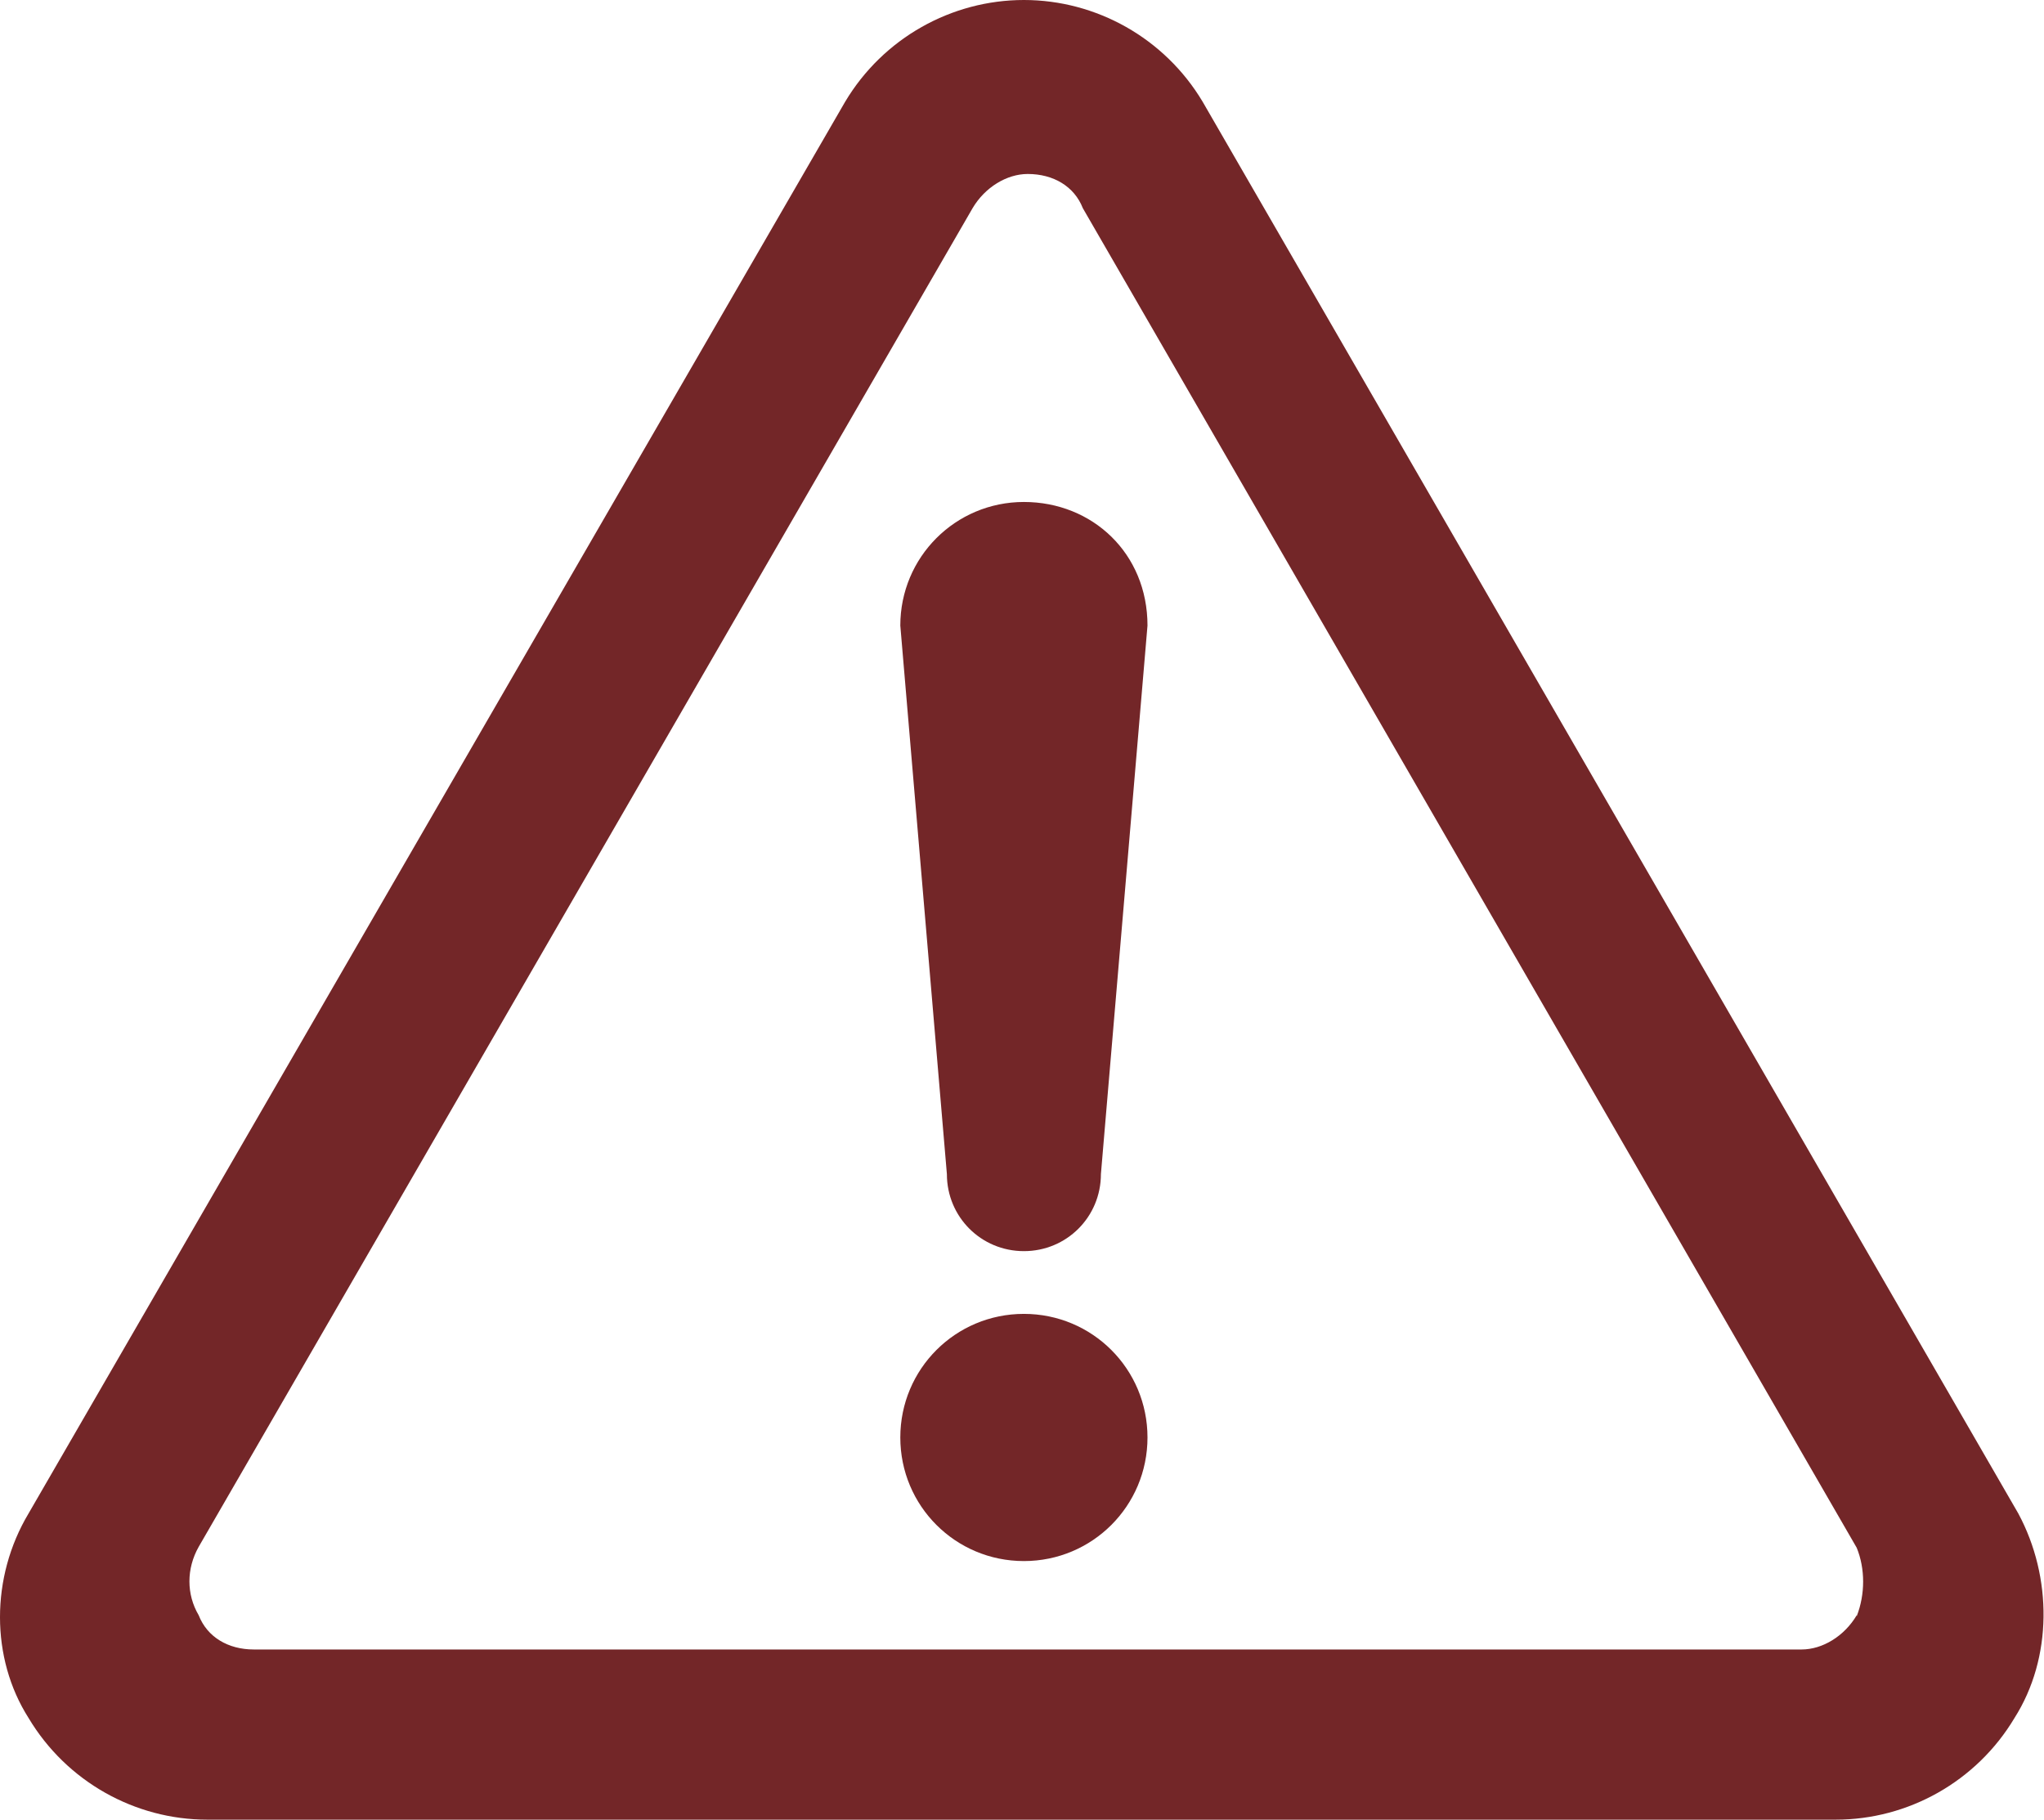
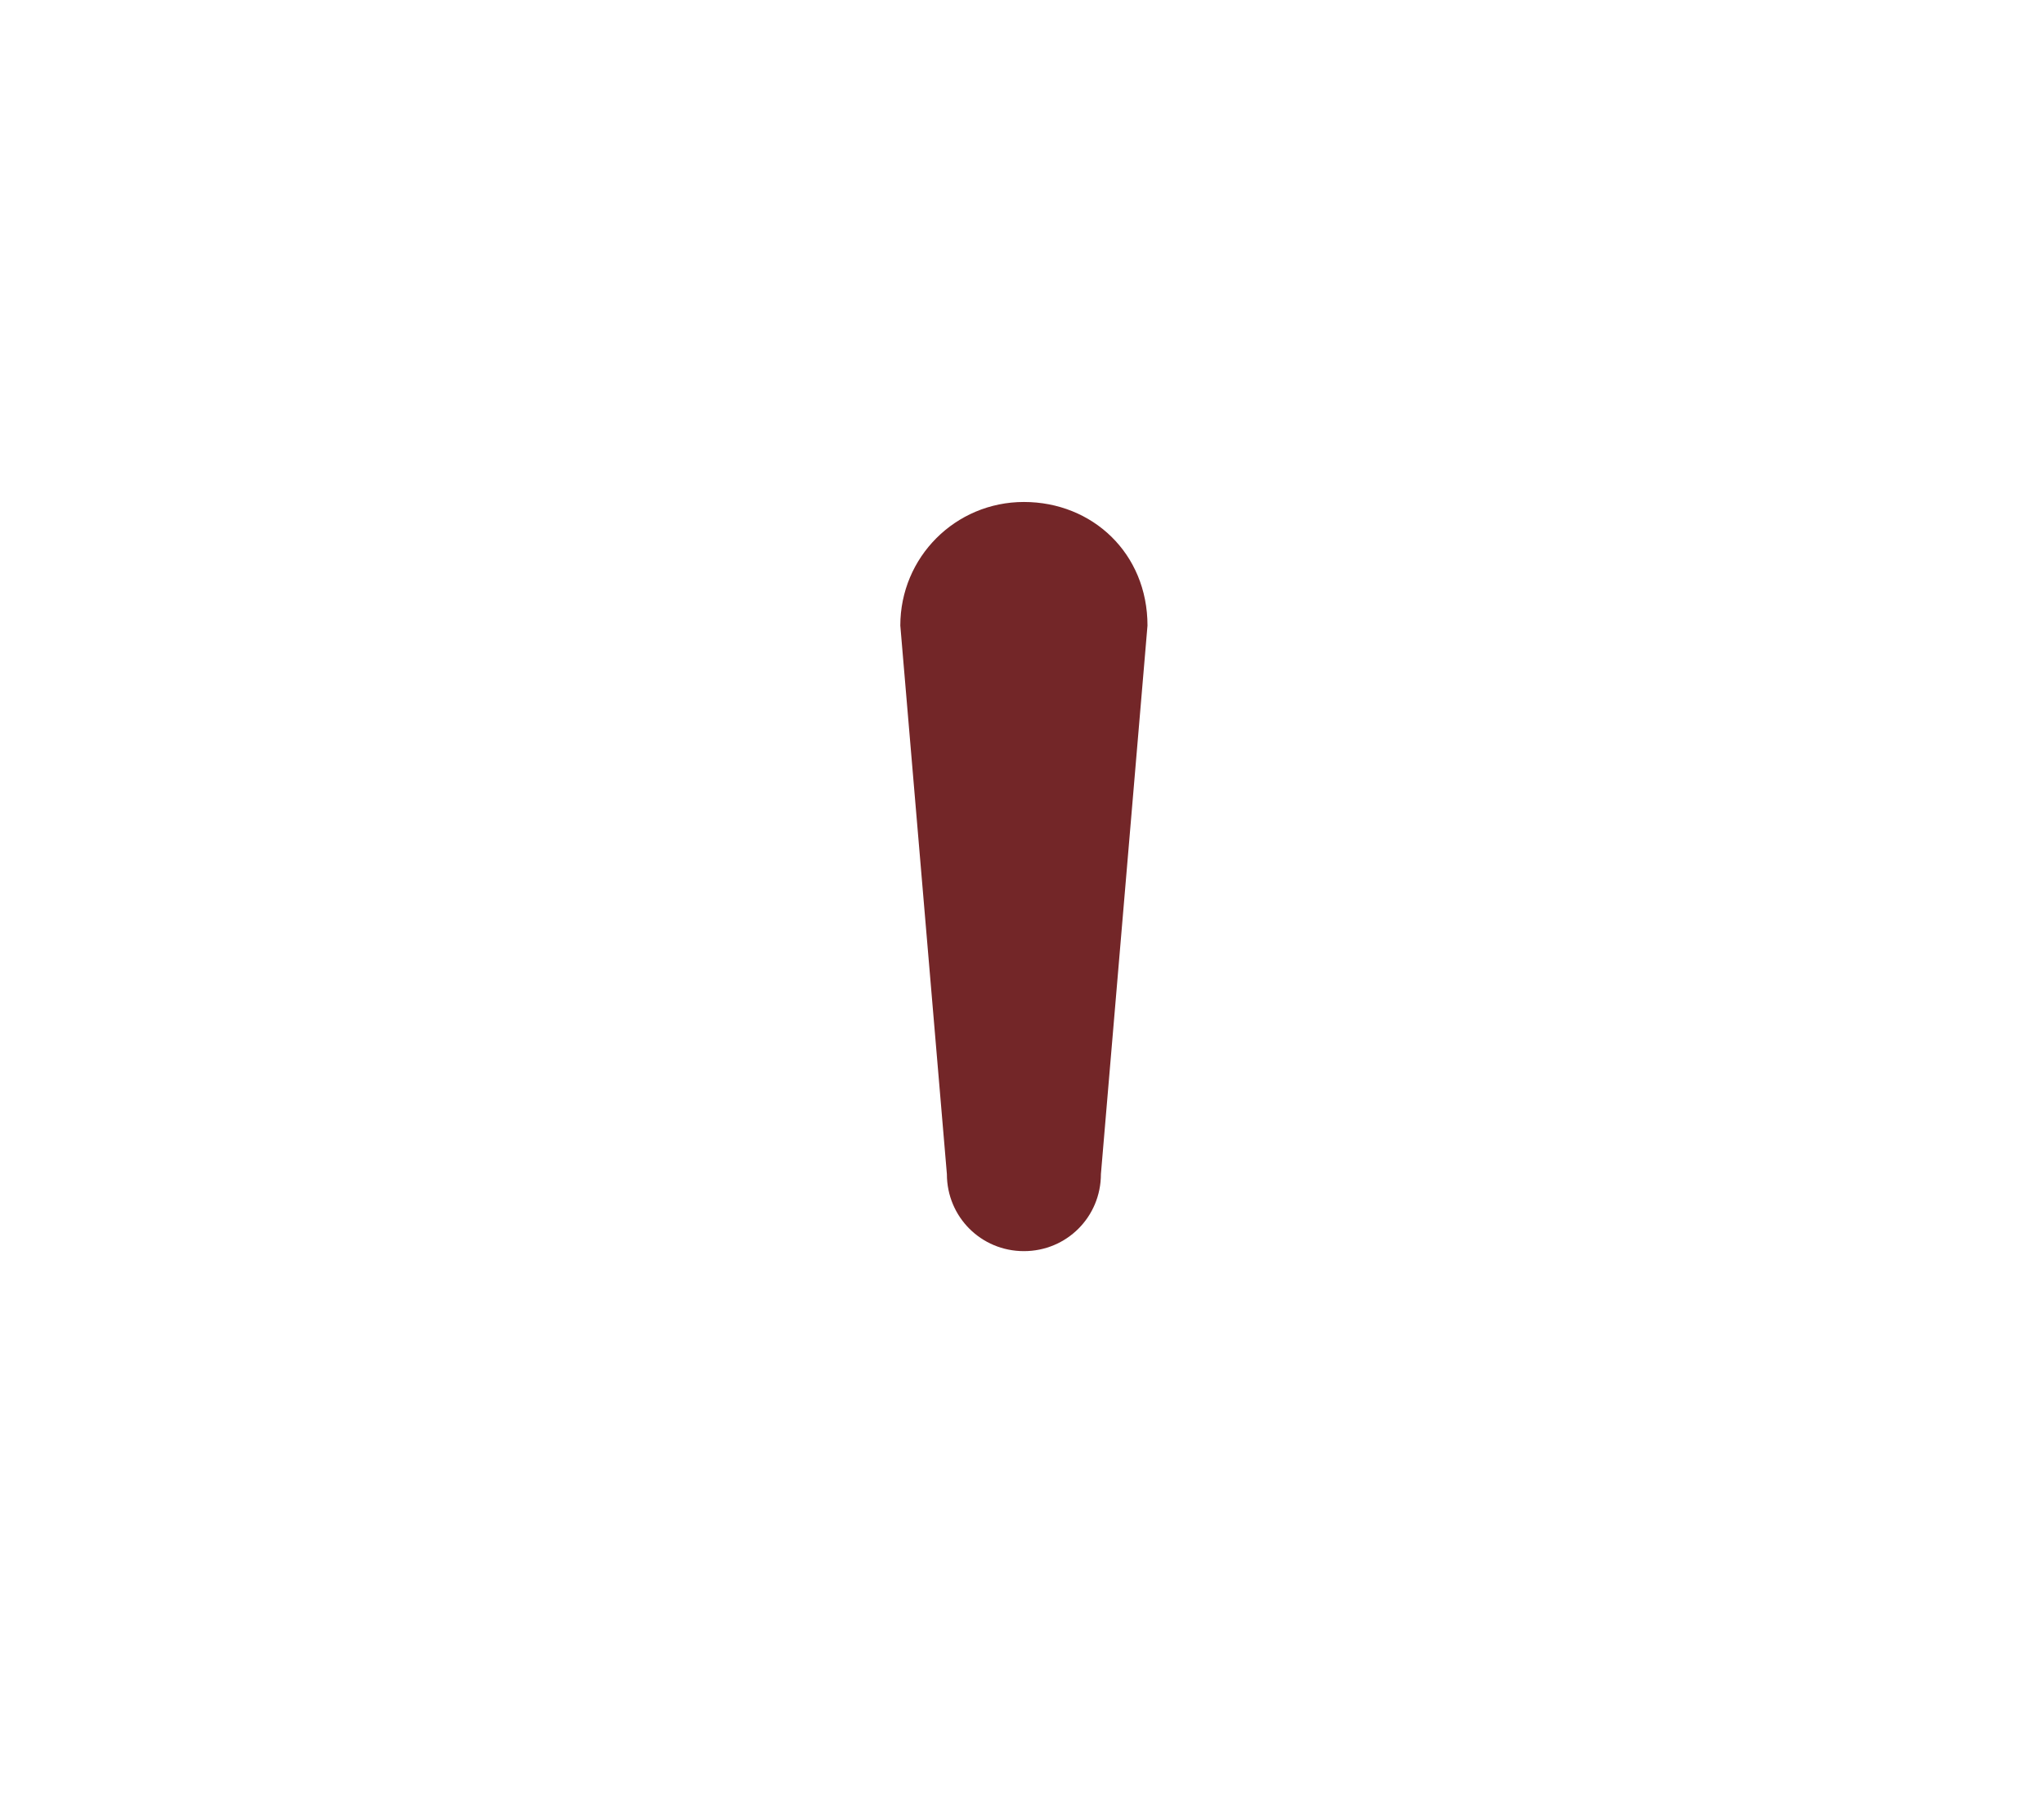
<svg xmlns="http://www.w3.org/2000/svg" id="_レイヤー_2" viewBox="0 0 21.5 19.14">
  <g id="_レイヤー_1-2">
    <g>
-       <path d="m10.77,13.82c-.72,0-1.3.58-1.3,1.3s.58,1.3,1.3,1.3,1.3-.58,1.3-1.3c0-.72-.58-1.3-1.3-1.3Z" style="fill:#732628;" />
-       <path d="m21.23,15.92L12.65,1.07c-.4-.67-1.12-1.07-1.88-1.07s-1.48.4-1.88,1.07L.3,15.92c-.4.67-.4,1.52,0,2.15.4.67,1.12,1.07,1.88,1.07h17.13c.76,0,1.48-.4,1.88-1.07.4-.63.4-1.48.04-2.15Zm-1.7,1.07c-.13.22-.36.36-.58.36H2.67c-.27,0-.49-.13-.58-.36-.13-.22-.13-.49,0-.72L10.23,2.19c.13-.22.36-.36.58-.36.27,0,.49.13.58.36l8.14,14.09c.09.22.09.49,0,.72Z" style="fill:#732628;" />
      <path d="m10.77,5.28c-.72,0-1.3.58-1.3,1.3l.49,5.77c0,.45.36.81.81.81s.81-.36.81-.81l.49-5.77c0-.76-.58-1.3-1.3-1.3Z" style="fill:#732628;" />
    </g>
  </g>
</svg>